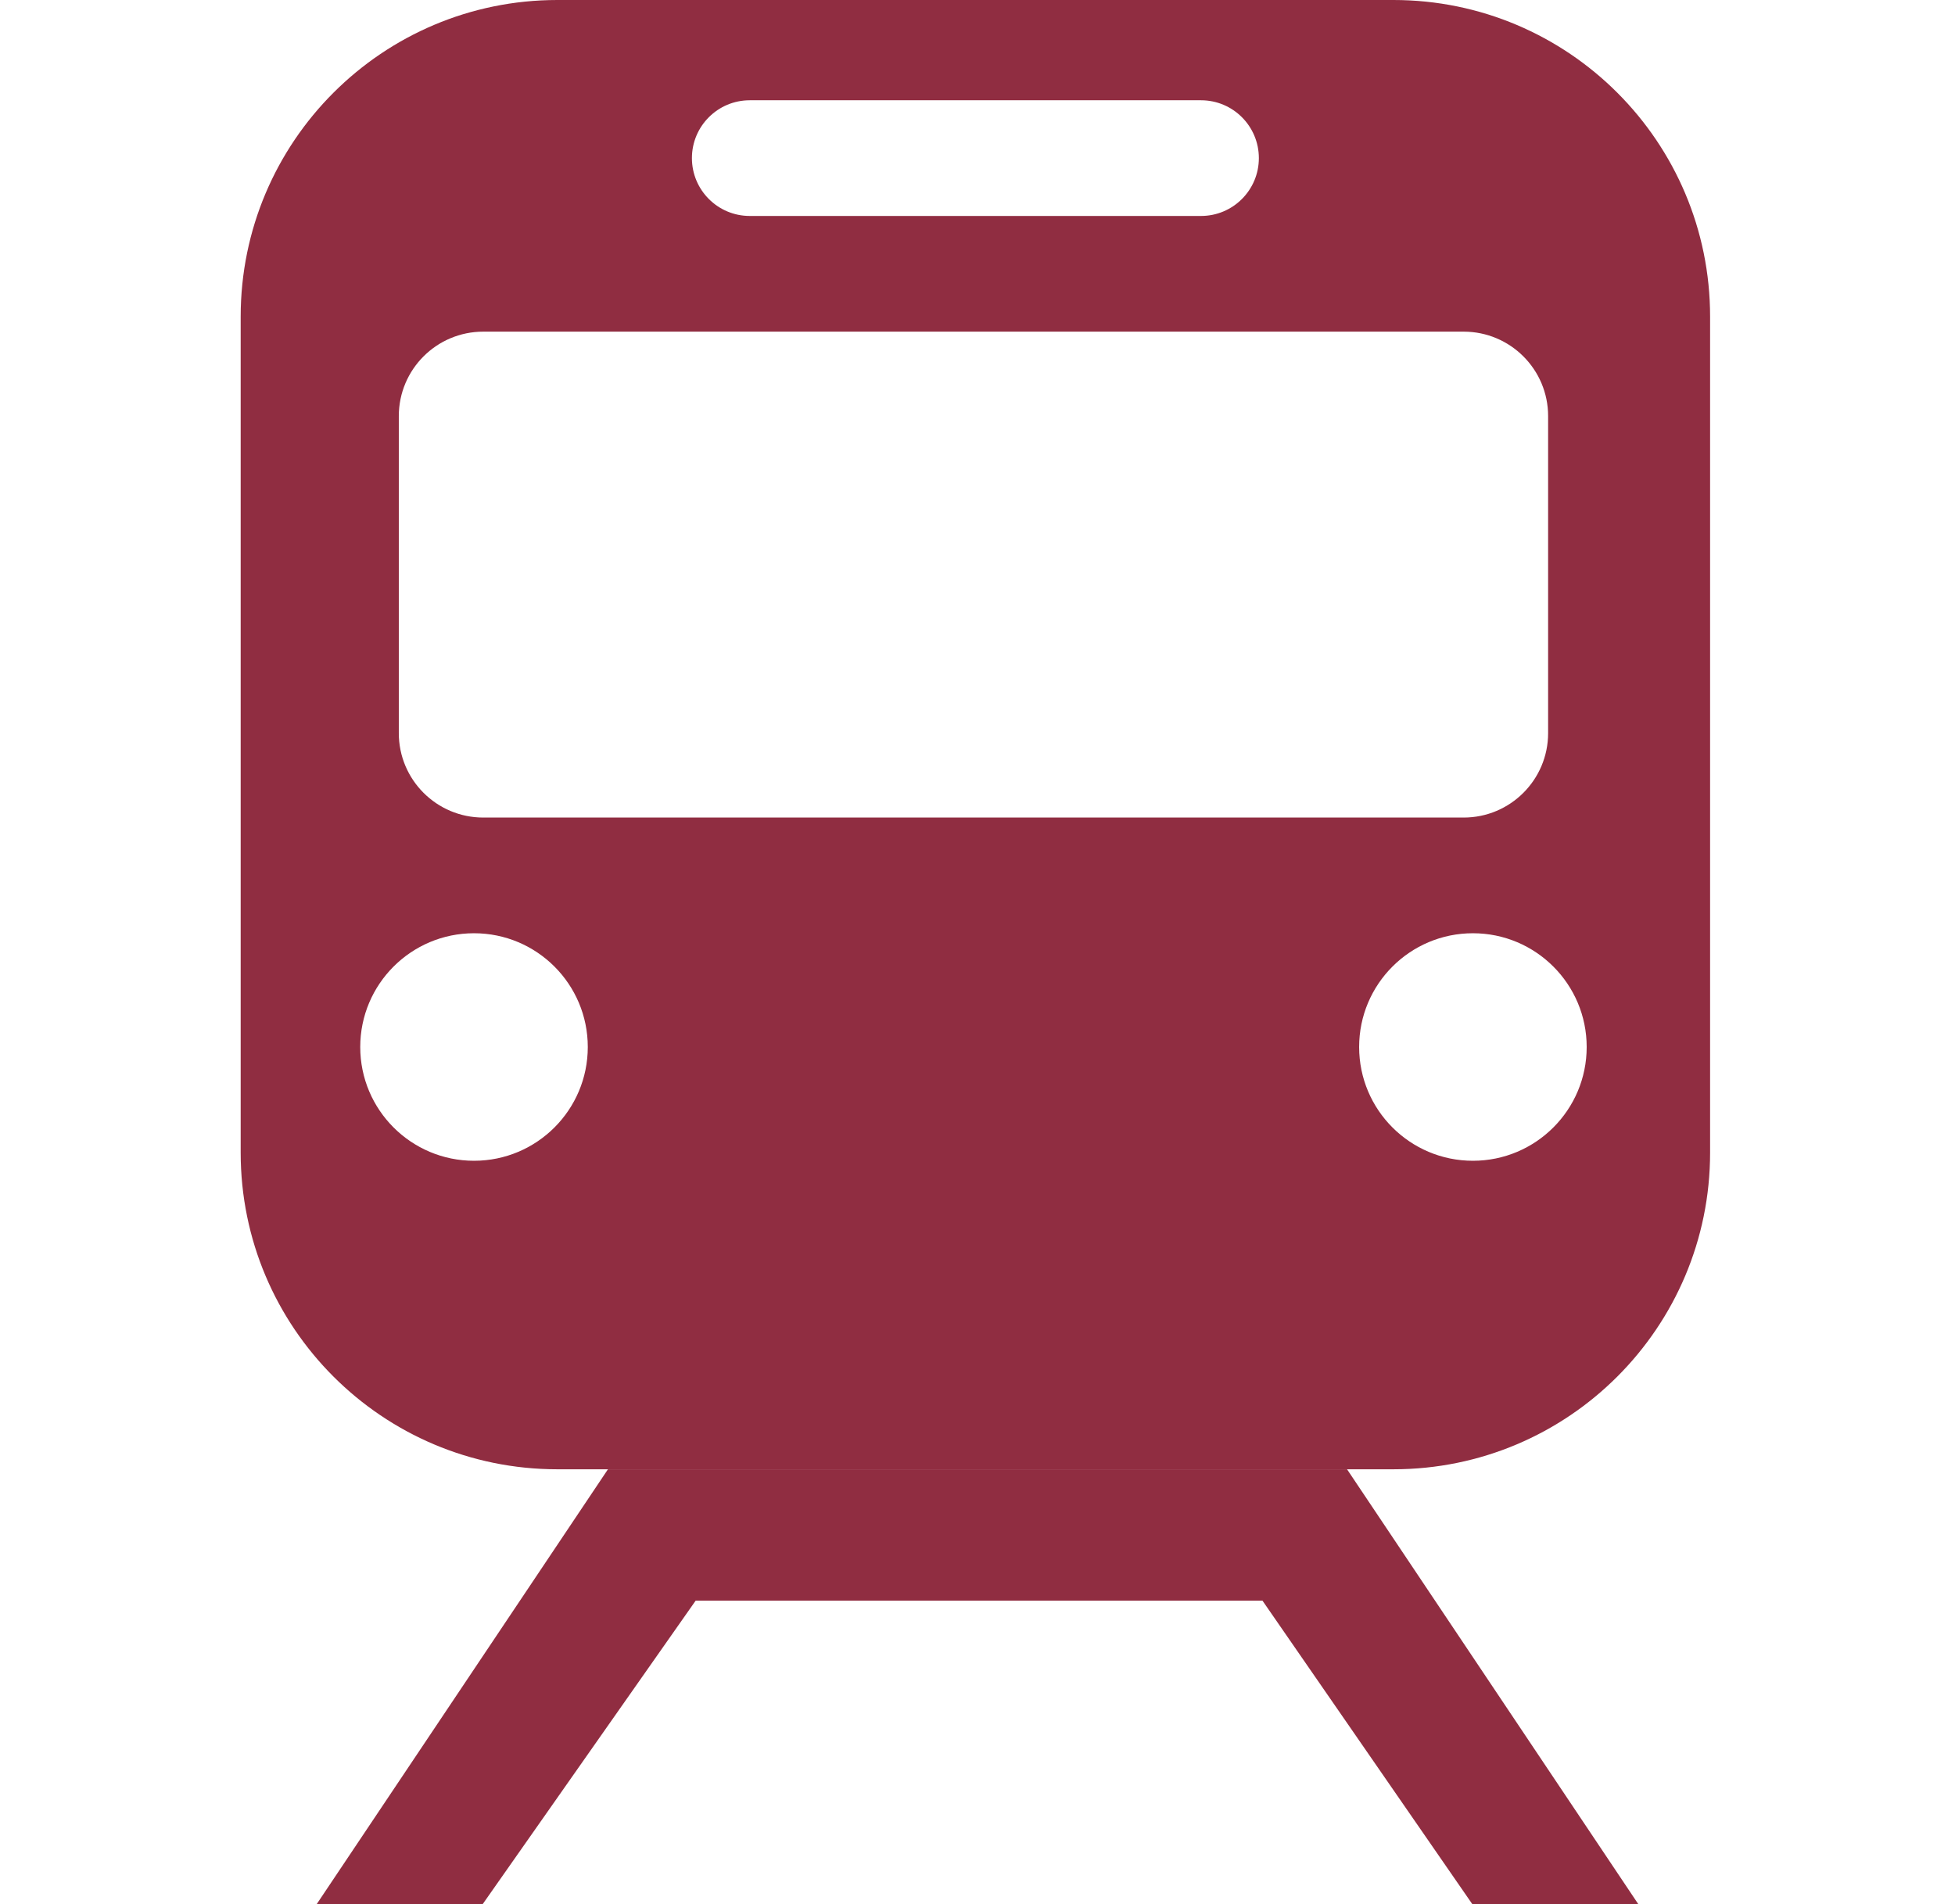
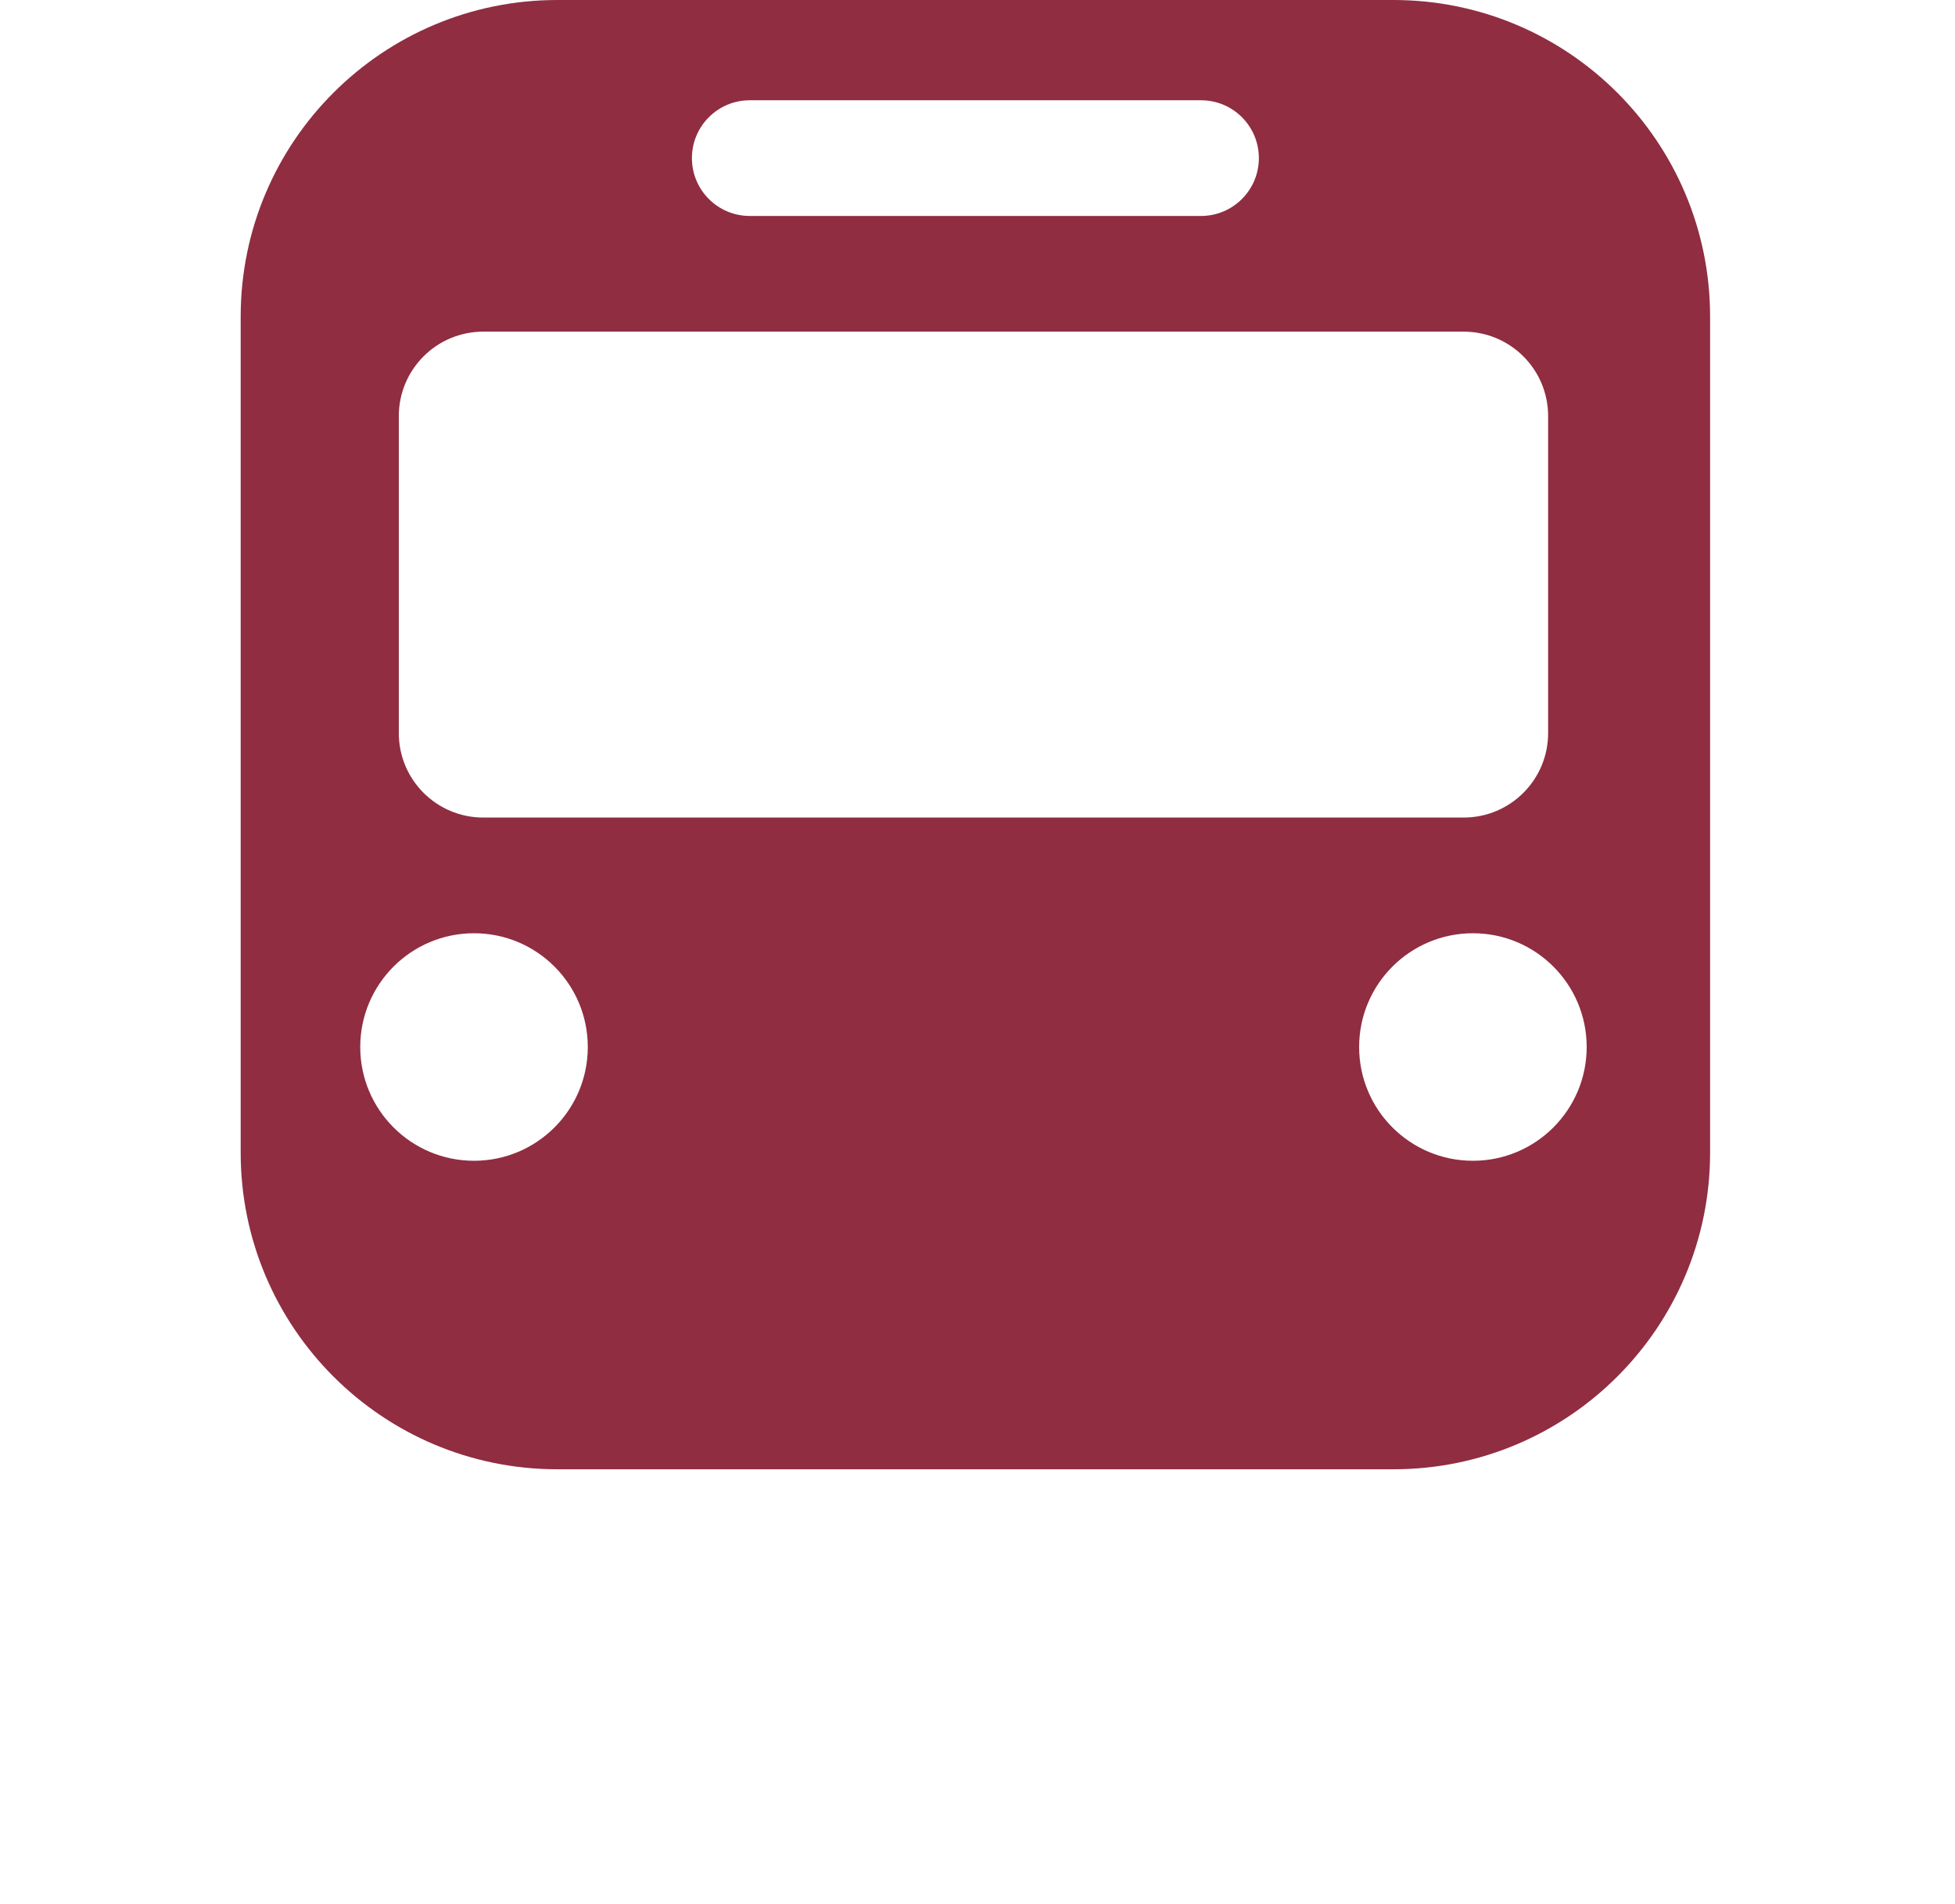
<svg xmlns="http://www.w3.org/2000/svg" width="463" height="451" viewBox="0 0 463 451" fill="none">
  <path fill-rule="evenodd" clip-rule="evenodd" d="M57 75C57 33.579 90.579 0 132 0H330C371.421 0 405 33.579 405 75V273C405 314.421 371.421 348 330 348H132C90.579 348 57 314.421 57 273V75ZM163.866 37.449C163.866 29.882 170 23.748 177.567 23.748H284.433C292 23.748 298.134 29.882 298.134 37.449C298.134 45.016 292 51.15 284.433 51.15H177.567C170 51.15 163.866 45.016 163.866 37.449ZM112.26 221.039C97.379 221.039 85.315 233.103 85.315 247.984C85.315 262.865 97.379 274.929 112.26 274.929C127.141 274.929 139.205 262.865 139.205 247.984C139.205 233.103 127.141 221.039 112.26 221.039ZM321.882 247.984C321.882 233.103 333.945 221.039 348.827 221.039C363.708 221.039 375.772 233.103 375.772 247.984C375.772 262.865 363.708 274.929 348.827 274.929C333.945 274.929 321.882 262.865 321.882 247.984ZM114.449 78.551C103.403 78.551 94.449 87.505 94.449 98.551V173.638C94.449 184.683 103.403 193.638 114.449 193.638H346.638C357.683 193.638 366.638 184.683 366.638 173.638V98.551C366.638 87.505 357.683 78.551 346.638 78.551H114.449Z" fill="#902D41" />
-   <path d="M75 451L143.979 348H319.021L388 451H348.69L298.995 379.122H164.746L114.31 451H75Z" fill="#902D41" />
</svg>